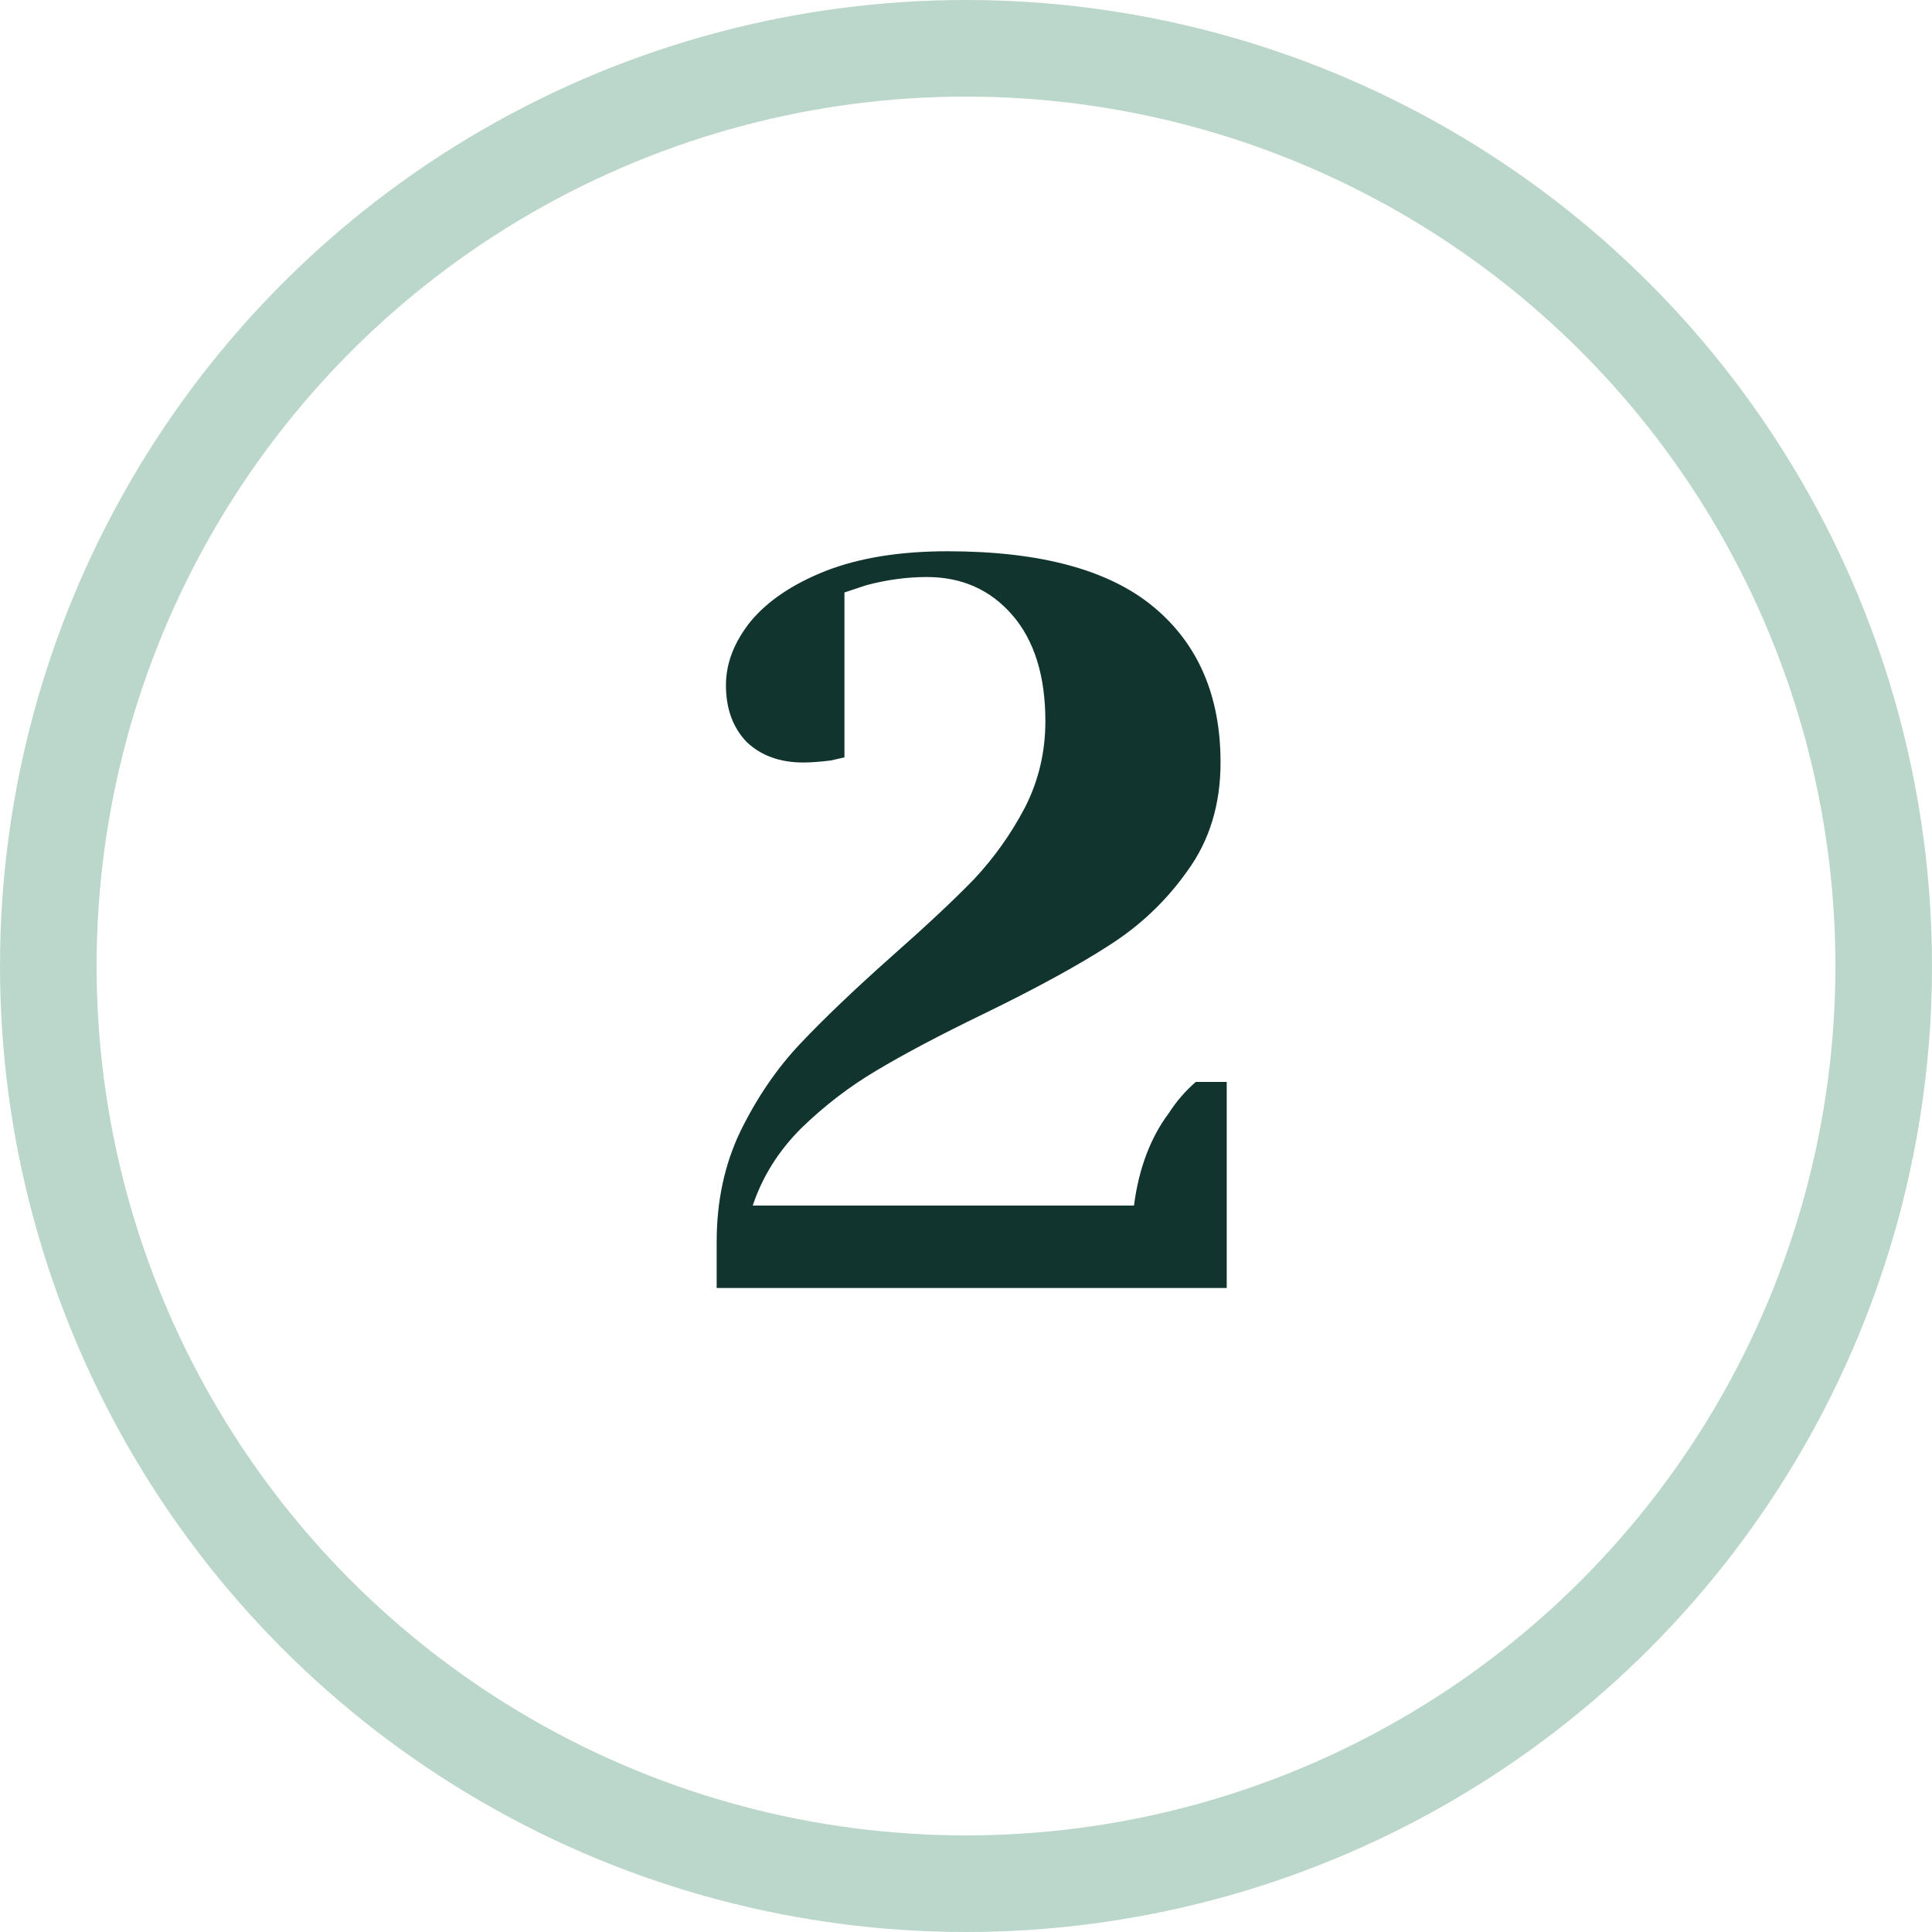
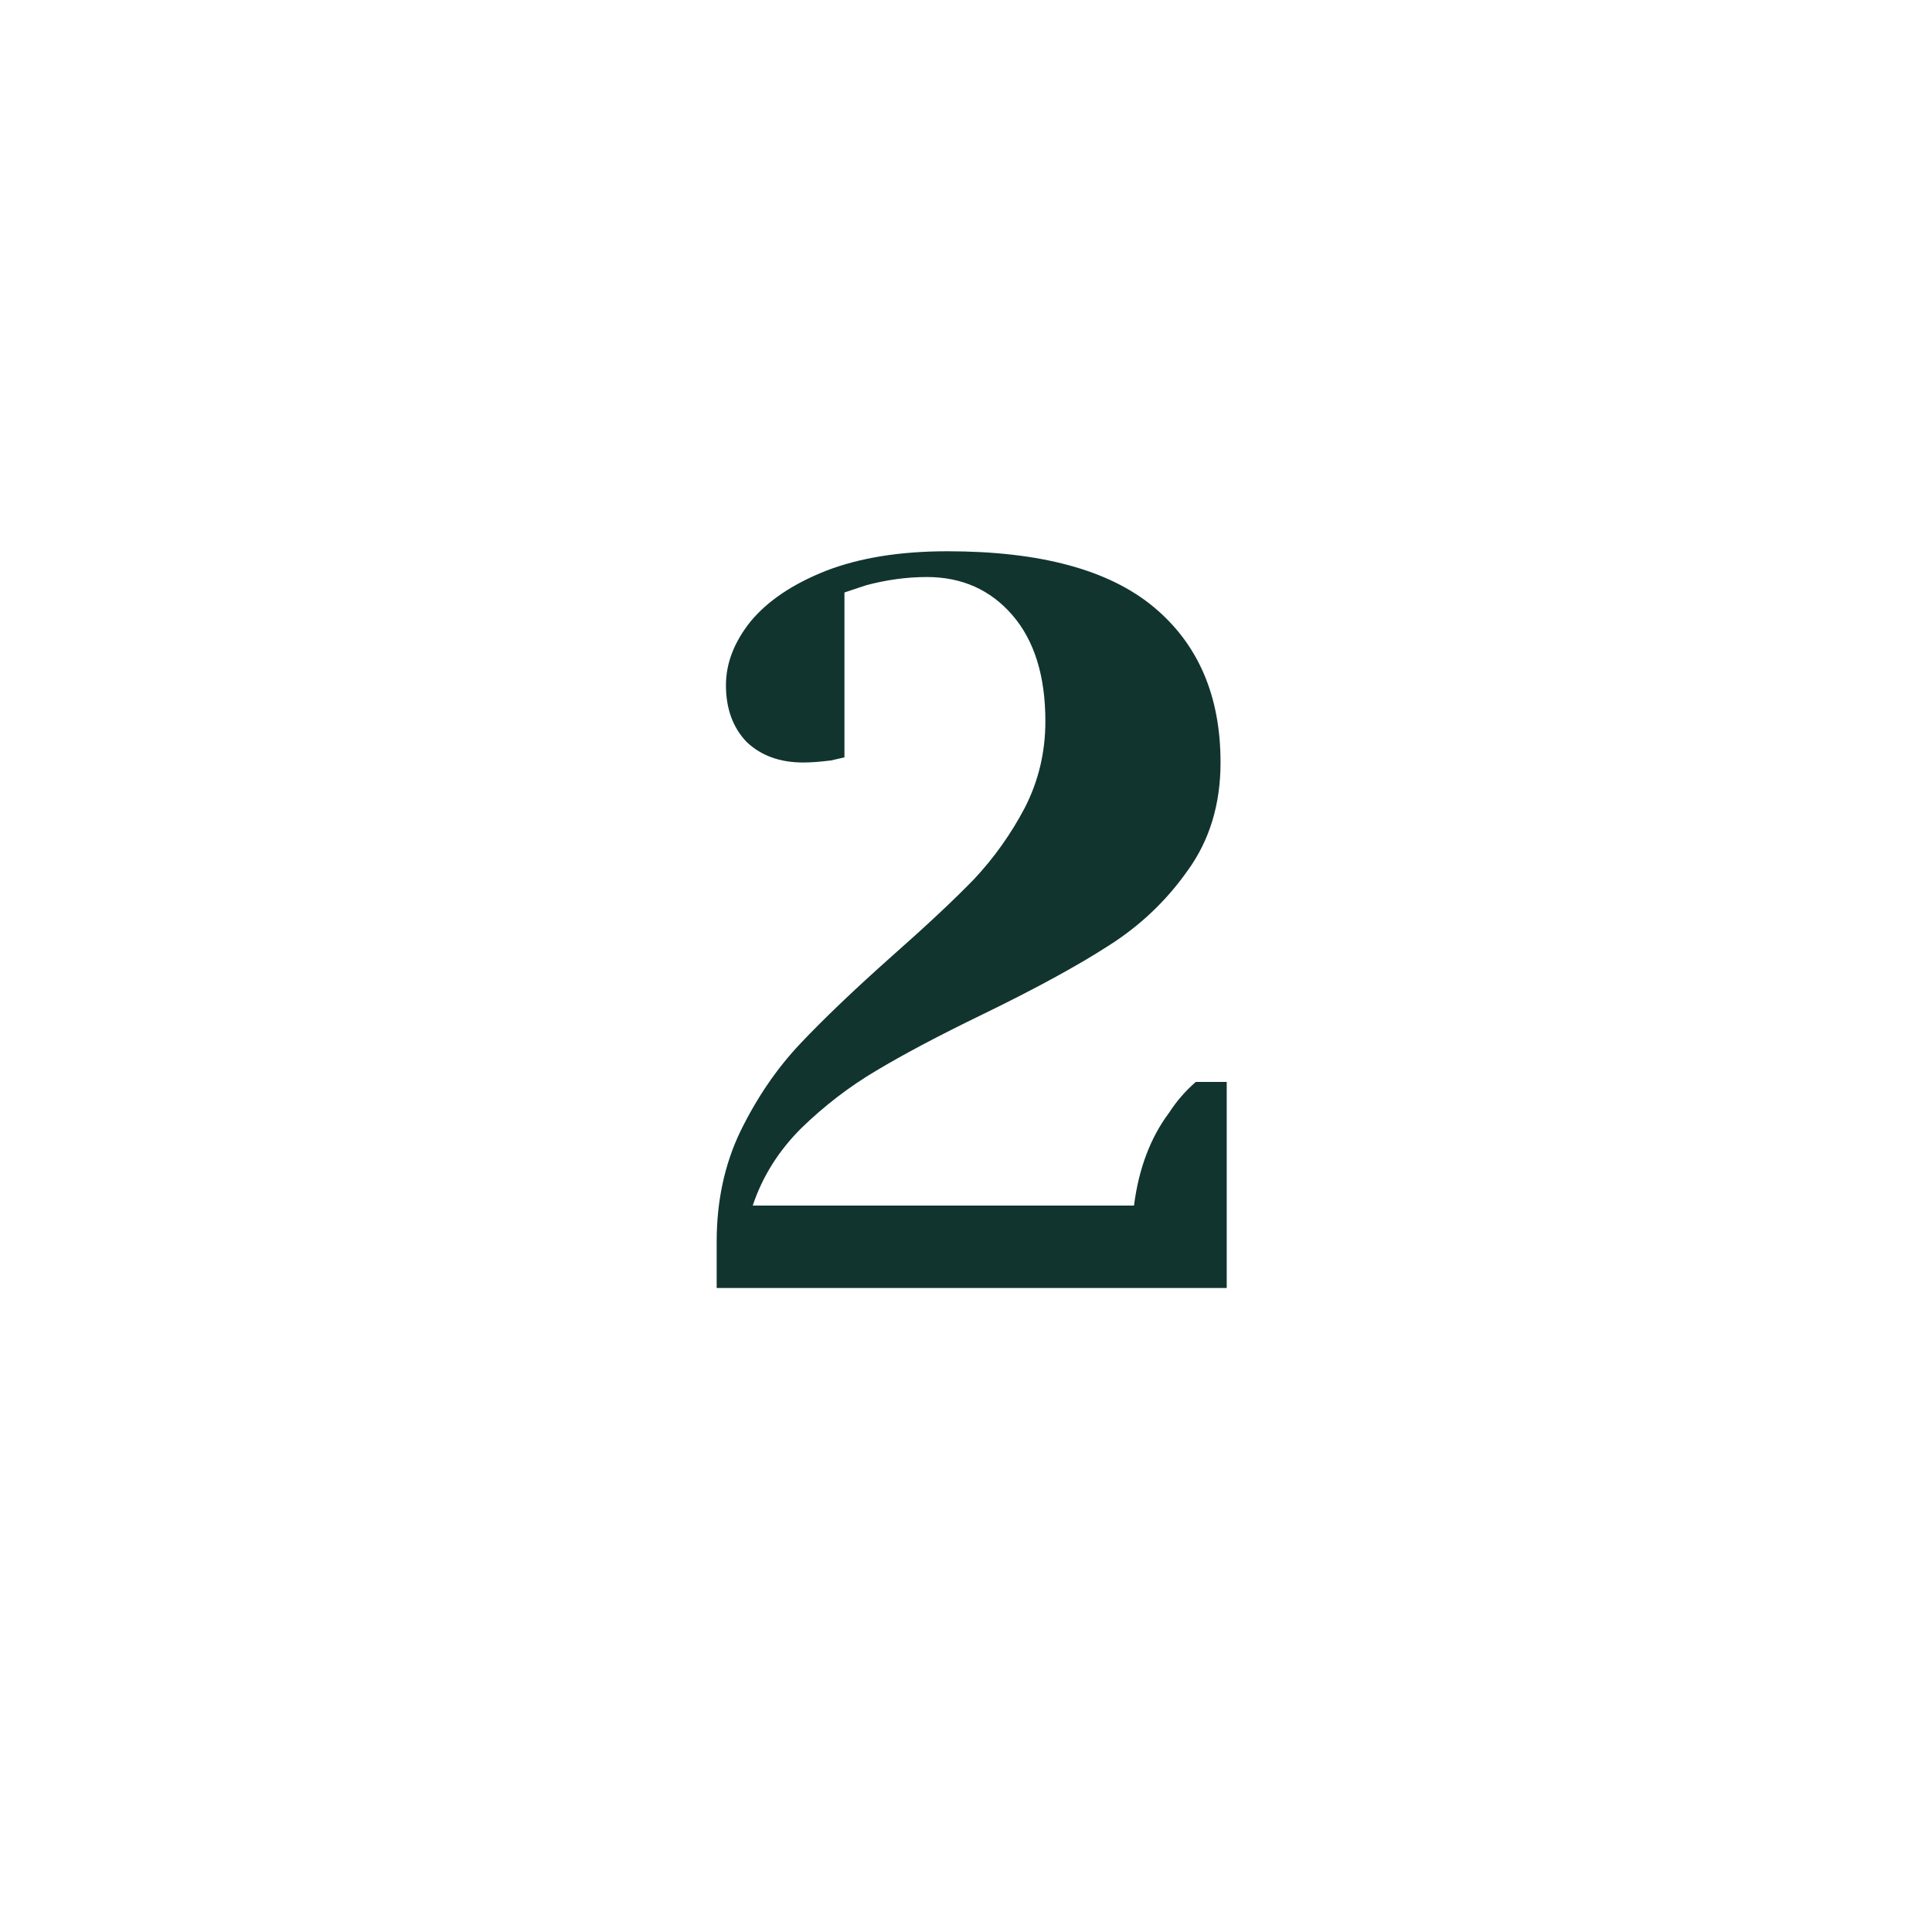
<svg xmlns="http://www.w3.org/2000/svg" width="60" height="60" viewBox="0 0 60 60" fill="none">
  <path d="M22.257 38.56C22.257 37.301 22.502 36.16 22.993 35.136C23.505 34.091 24.123 33.184 24.849 32.416C25.574 31.648 26.523 30.741 27.697 29.696C28.785 28.736 29.638 27.936 30.257 27.296C30.875 26.635 31.398 25.899 31.825 25.088C32.252 24.256 32.465 23.36 32.465 22.4C32.465 20.992 32.123 19.893 31.441 19.104C30.758 18.315 29.873 17.92 28.785 17.92C28.166 17.92 27.537 18.005 26.897 18.176L26.225 18.4V23.52L25.809 23.616C25.468 23.659 25.18 23.68 24.945 23.68C24.22 23.68 23.633 23.467 23.185 23.04C22.758 22.592 22.545 22.005 22.545 21.28C22.545 20.597 22.801 19.936 23.313 19.296C23.846 18.656 24.625 18.133 25.649 17.728C26.694 17.323 27.953 17.12 29.425 17.12C32.305 17.12 34.438 17.696 35.825 18.848C37.212 20 37.905 21.611 37.905 23.68C37.905 24.981 37.563 26.101 36.881 27.04C36.219 27.979 35.398 28.757 34.417 29.376C33.457 29.995 32.166 30.699 30.545 31.488C29.18 32.149 28.07 32.736 27.217 33.248C26.385 33.739 25.606 34.336 24.881 35.04C24.177 35.744 23.675 36.544 23.377 37.44H35.217C35.366 36.288 35.729 35.328 36.305 34.56C36.539 34.197 36.817 33.877 37.137 33.6H38.097V40H22.257V38.56Z" fill="#11342F" />
-   <circle cx="30" cy="30" r="28.5" stroke="#BBD6CB" stroke-width="3" />
</svg>